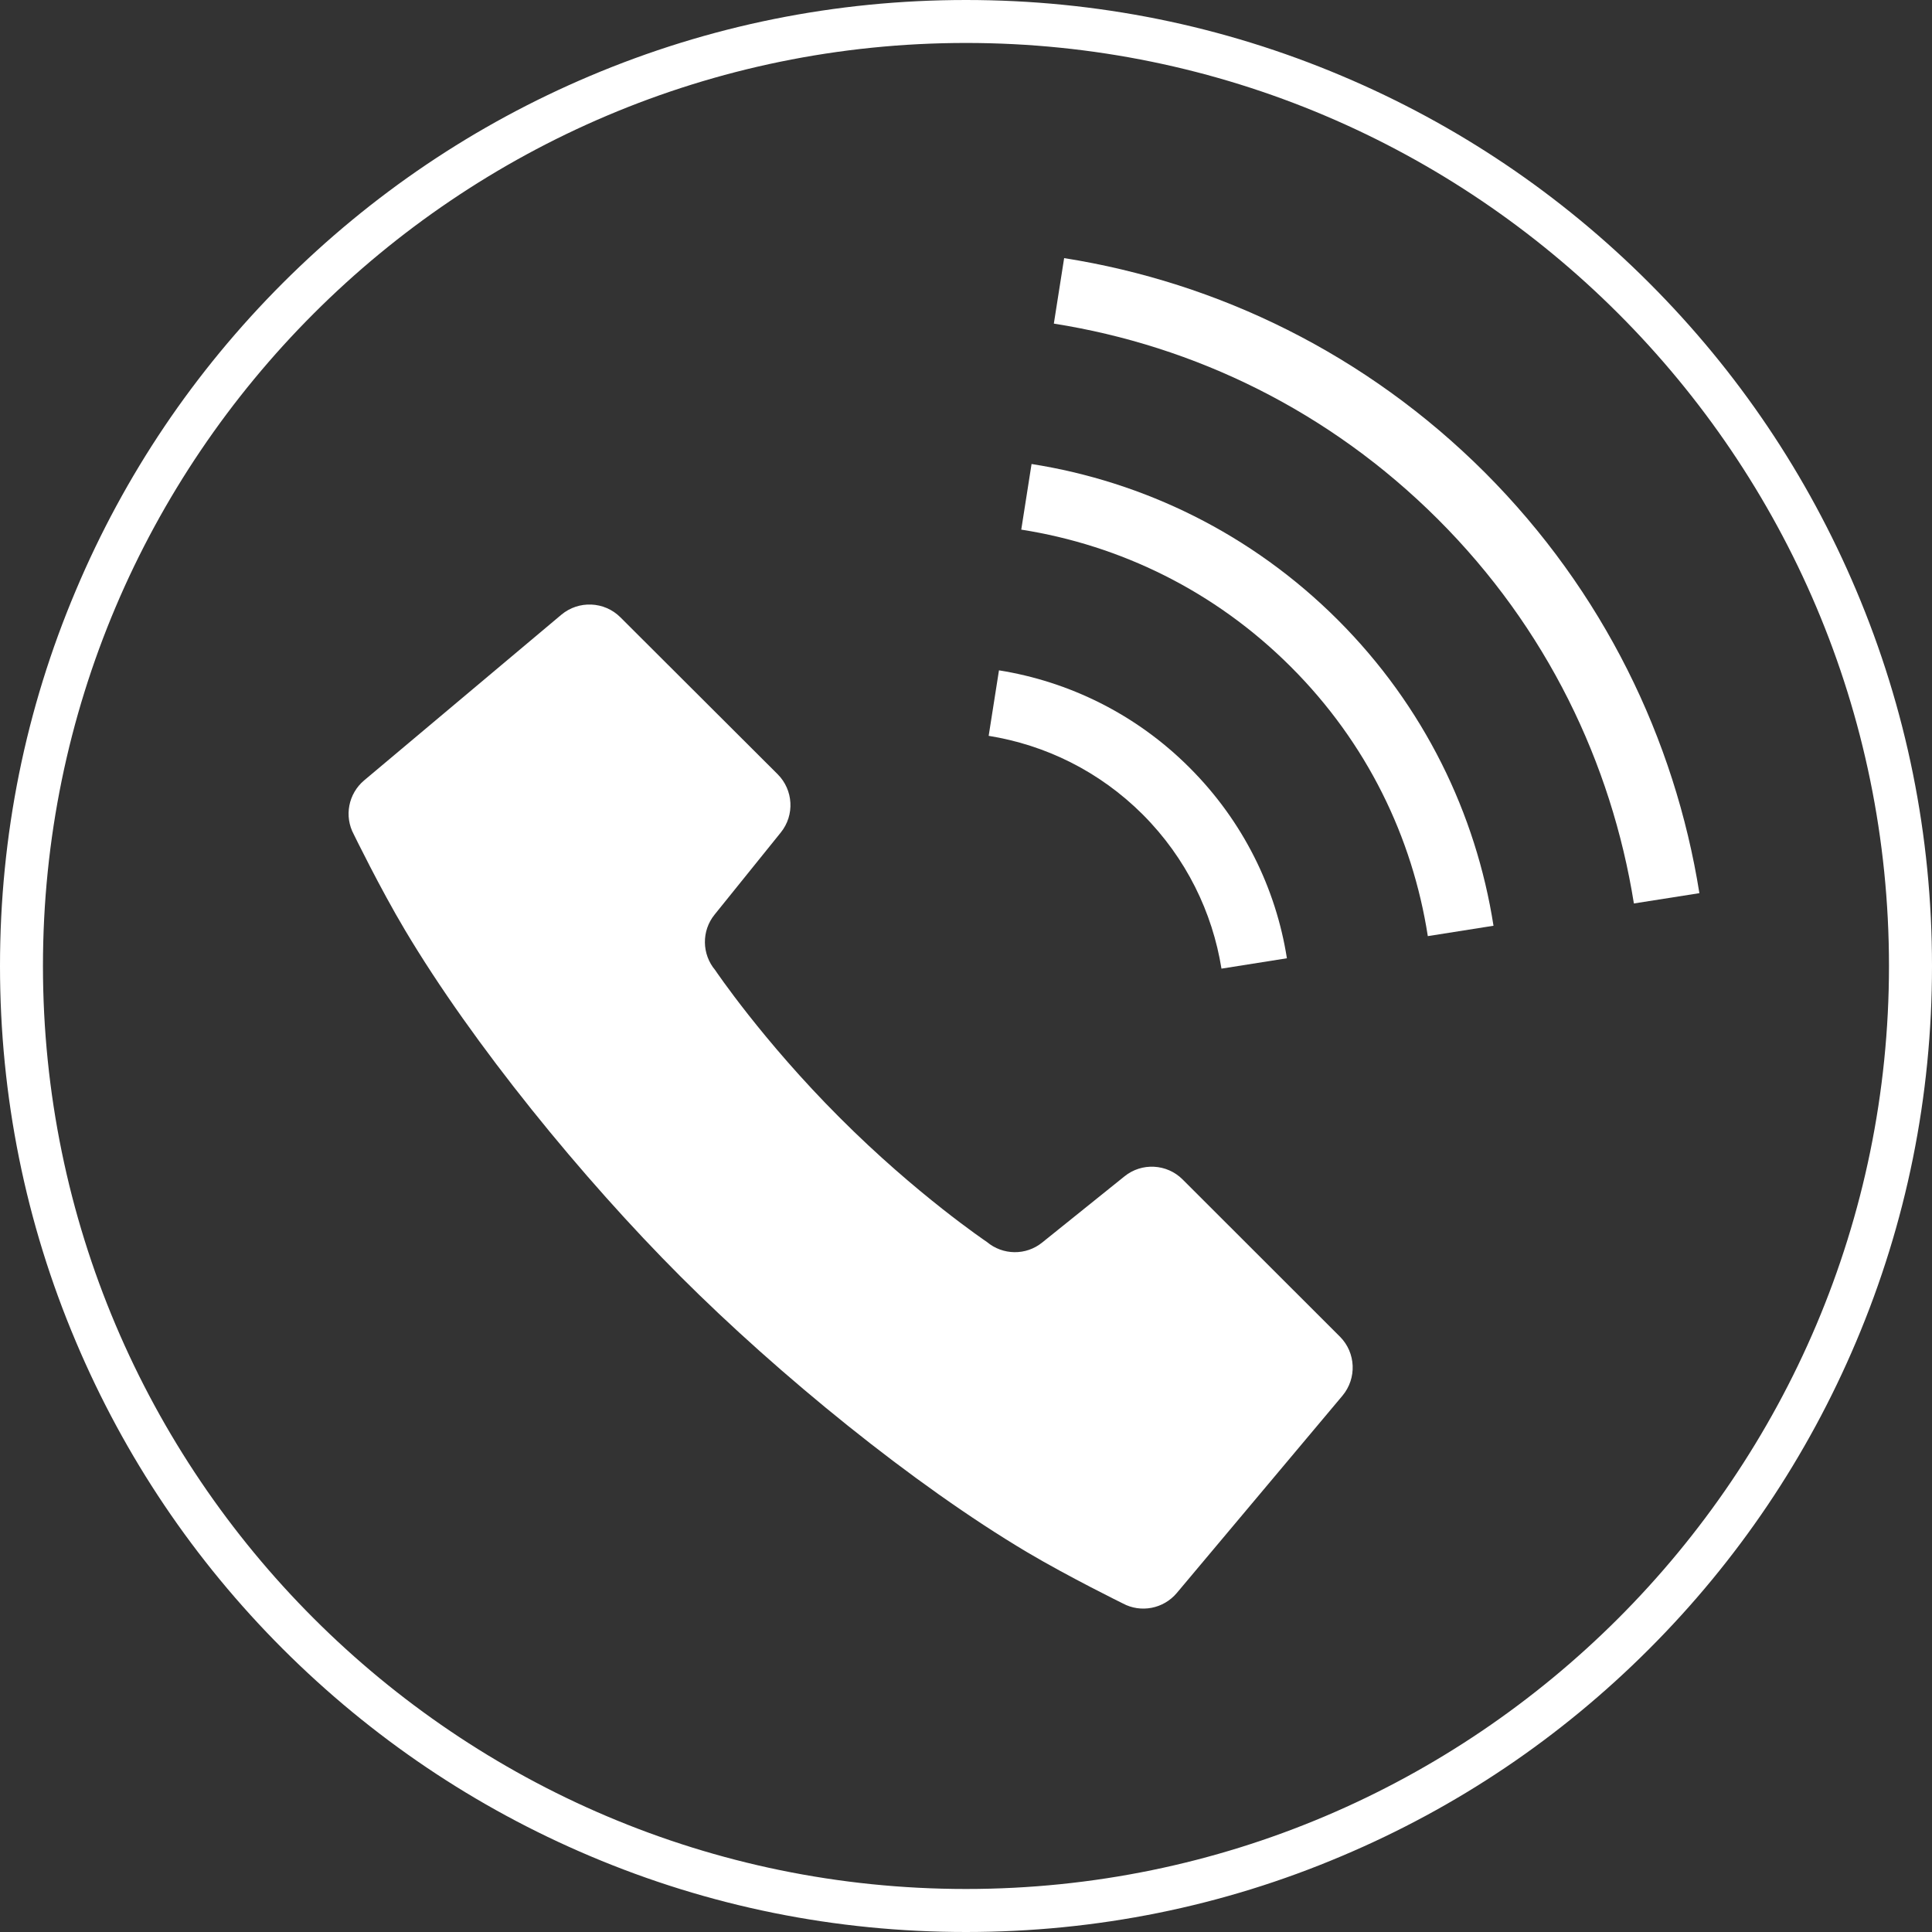
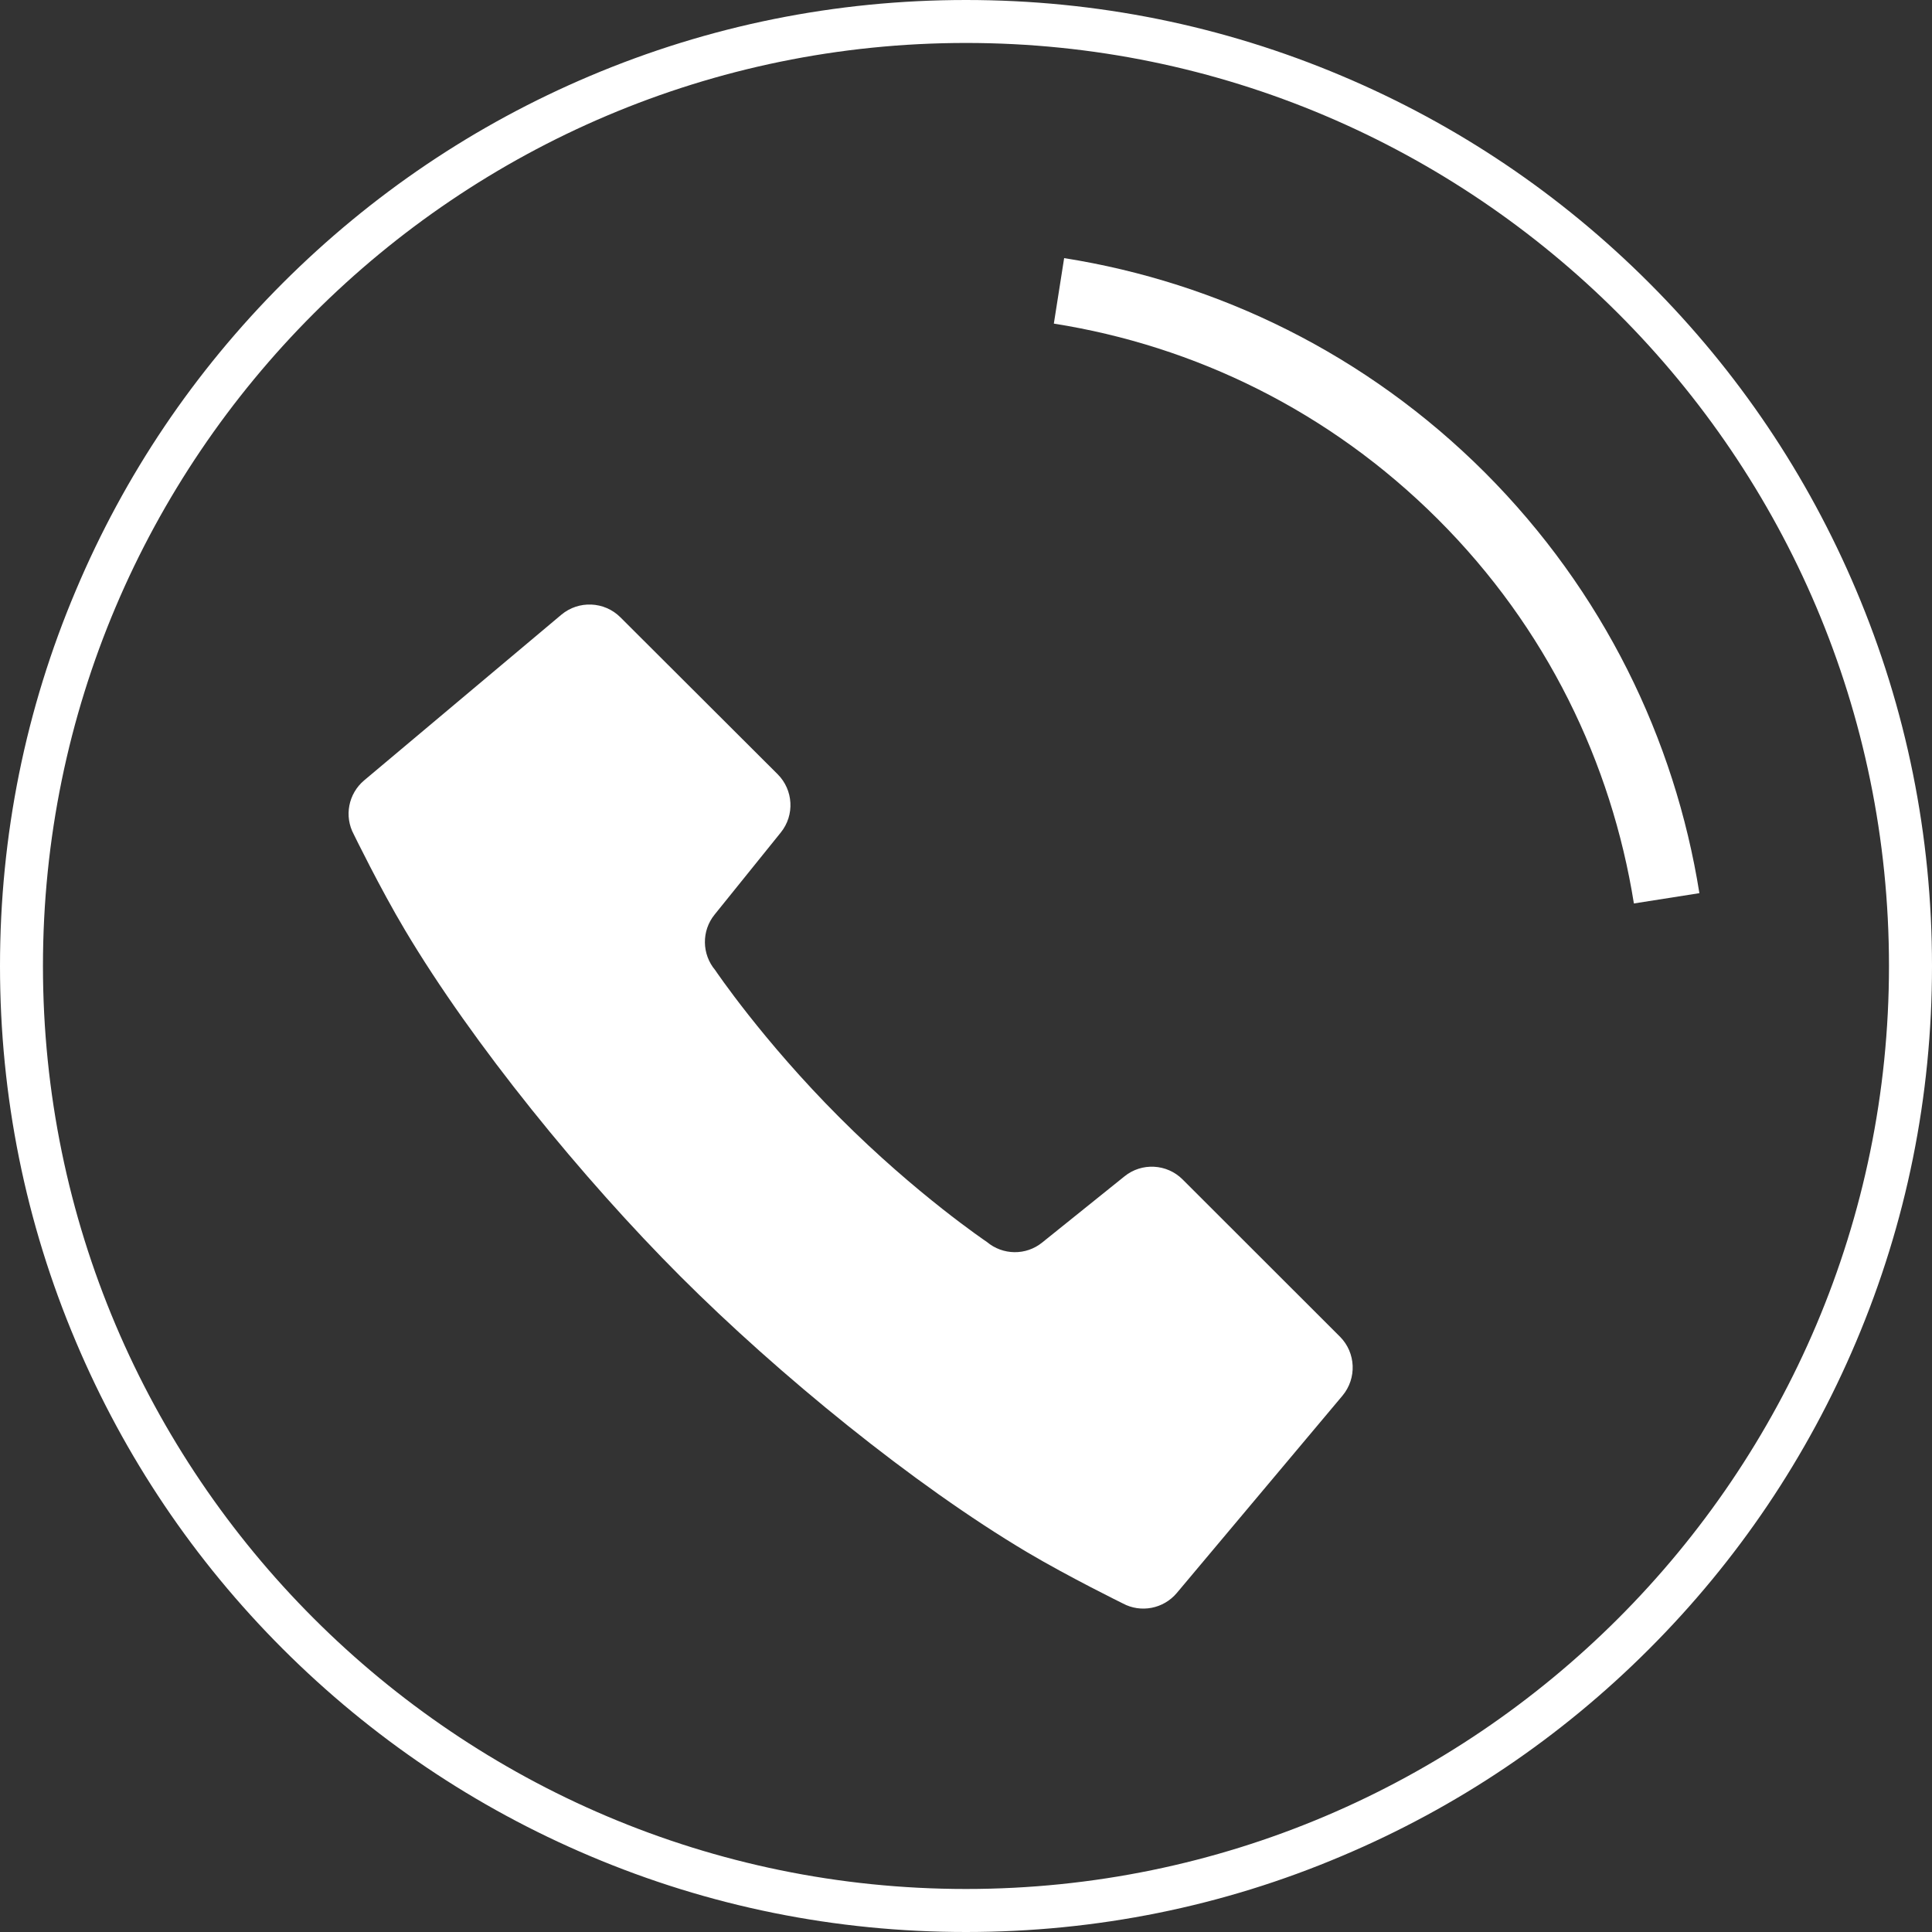
<svg xmlns="http://www.w3.org/2000/svg" version="1.1" id="レイヤー_1" x="0px" y="0px" width="30px" height="30px" viewBox="0 0 30 30" enable-background="new 0 0 30 30" xml:space="preserve">
  <rect x="0" y="0" width="30" height="30" fill="#333333" stroke="none" />
  <g id="レイヤー_3">
</g>
  <g id="レイヤー_5" display="none">
</g>
  <g id="レイヤー_4" display="none">
</g>
  <g id="レイヤー_2">
    <g>
      <g>
        <path fill="#FFFFFF" d="M18.363,18.314c-0.244-0.244-0.635-0.265-0.903-0.047l-1.276,1.026c-0.252,0.205-0.613,0.2-0.861-0.009     c0,0-1.088-0.73-2.287-1.932c-1.197-1.197-1.93-2.287-1.93-2.287c-0.209-0.248-0.215-0.61-0.01-0.863l1.028-1.275     c0.218-0.27,0.196-0.66-0.049-0.905L9.633,9.585C9.385,9.337,8.986,9.32,8.717,9.545l-3.063,2.573     c-0.245,0.207-0.313,0.556-0.16,0.839c0,0,0.41,0.841,0.794,1.484c1.052,1.769,2.759,3.86,4.28,5.381s3.613,3.23,5.382,4.281     c0.646,0.383,1.485,0.795,1.485,0.795c0.28,0.151,0.631,0.084,0.838-0.162l2.572-3.063c0.227-0.271,0.209-0.668-0.037-0.916     L18.363,18.314z" />
-         <path fill="#FFFFFF" d="M18.967,15.041l1.016-0.161c-0.17-1.082-0.676-2.125-1.512-2.96c-0.832-0.833-1.875-1.338-2.959-1.511     l-0.16,1.017c0.876,0.141,1.716,0.546,2.394,1.223C18.42,13.325,18.826,14.165,18.967,15.041z" />
        <path fill="#FFFFFF" d="M23.057,7.337c-1.844-1.842-4.145-2.952-6.533-3.329l-0.16,1.017c2.186,0.345,4.279,1.355,5.966,3.04     s2.692,3.781,3.041,5.964l1.017-0.16C26.007,11.479,24.896,9.179,23.057,7.337z" />
-         <path fill="#FFFFFF" d="M16.018,7.205l-0.16,1.019c1.533,0.241,3.002,0.947,4.185,2.129c1.183,1.181,1.89,2.649,2.128,4.183     l1.02-0.161c-0.271-1.737-1.078-3.411-2.418-4.75C19.43,8.284,17.755,7.478,16.018,7.205z" />
      </g>
      <path fill="#FFFFFF" d="M15,30c-2.025,0-3.99-0.396-5.839-1.18c-1.786-0.756-3.39-1.838-4.769-3.215    c-1.377-1.377-2.457-2.981-3.213-4.77C0.396,18.988,0,17.023,0,15c0-2.024,0.396-3.989,1.18-5.838    C1.934,7.375,3.016,5.77,4.393,4.393c1.379-1.377,2.982-2.458,4.769-3.214C11.01,0.397,12.975,0,15,0    c2.023,0,3.988,0.397,5.837,1.179c1.788,0.755,3.394,1.836,4.771,3.214c1.377,1.377,2.457,2.981,3.213,4.768    C29.604,11.01,30,12.975,30,15c0,2.025-0.396,3.988-1.18,5.838c-0.756,1.786-1.838,3.393-3.215,4.77s-2.98,2.457-4.771,3.213    C18.988,29.604,17.023,30,15,30z M15,0.667C7.098,0.667,0.667,7.097,0.667,15c0,7.902,6.431,14.332,14.333,14.332    c7.902,0,14.332-6.43,14.332-14.333C29.332,7.096,22.902,0.667,15,0.667z" />
    </g>
  </g>
  <g id="レイヤー_6">
</g>
  <g id="guide">
</g>
</svg>